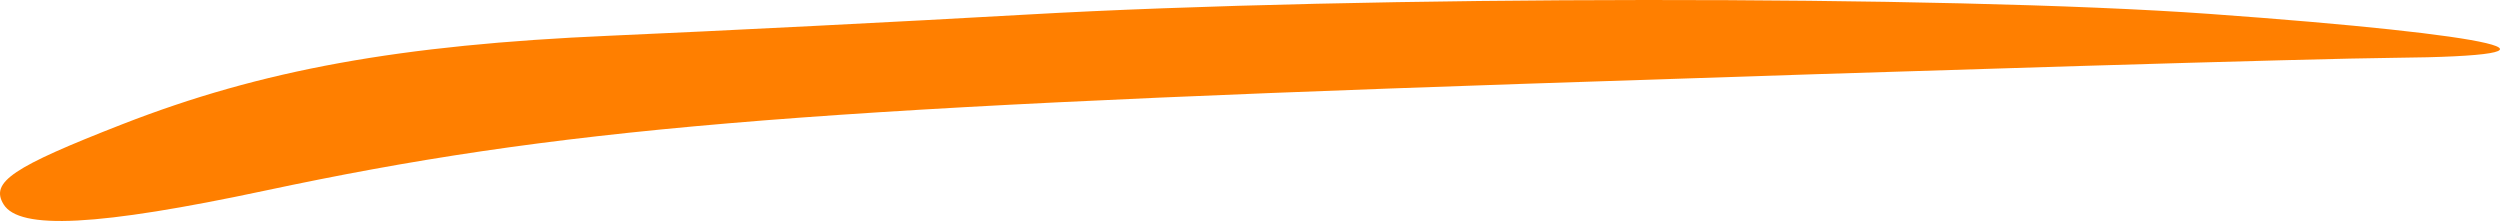
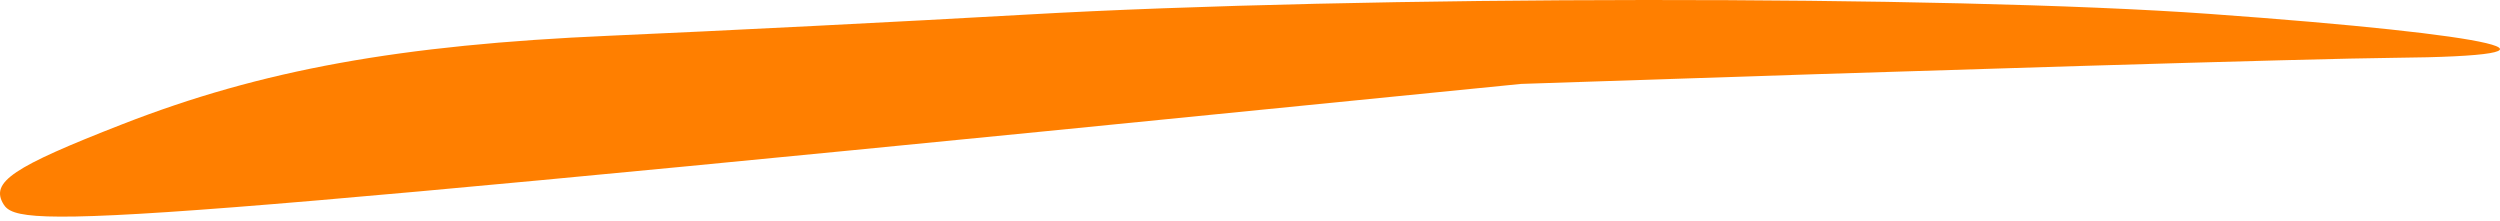
<svg xmlns="http://www.w3.org/2000/svg" width="181" height="16" viewBox="0 0 181 16" fill="none">
-   <path d="M44.138 2.587C51.96 2.246 65.529 1.558 74.29 1.058C98.648 -0.33 141.004 -0.357 159.95 1.005C181.267 2.537 187.64 4.058 173.283 4.187C167.65 4.238 139.232 5.088 110.129 6.075C57.292 7.867 40.261 9.314 19.209 13.797C7.102 16.375 1.393 16.672 0.252 14.783C-0.716 13.182 0.888 12.103 8.865 8.992C18.927 5.067 28.944 3.248 44.138 2.587Z" fill="#FF7F00" />
+   <path d="M44.138 2.587C51.96 2.246 65.529 1.558 74.29 1.058C98.648 -0.33 141.004 -0.357 159.95 1.005C181.267 2.537 187.64 4.058 173.283 4.187C167.65 4.238 139.232 5.088 110.129 6.075C7.102 16.375 1.393 16.672 0.252 14.783C-0.716 13.182 0.888 12.103 8.865 8.992C18.927 5.067 28.944 3.248 44.138 2.587Z" fill="#FF7F00" />
</svg>